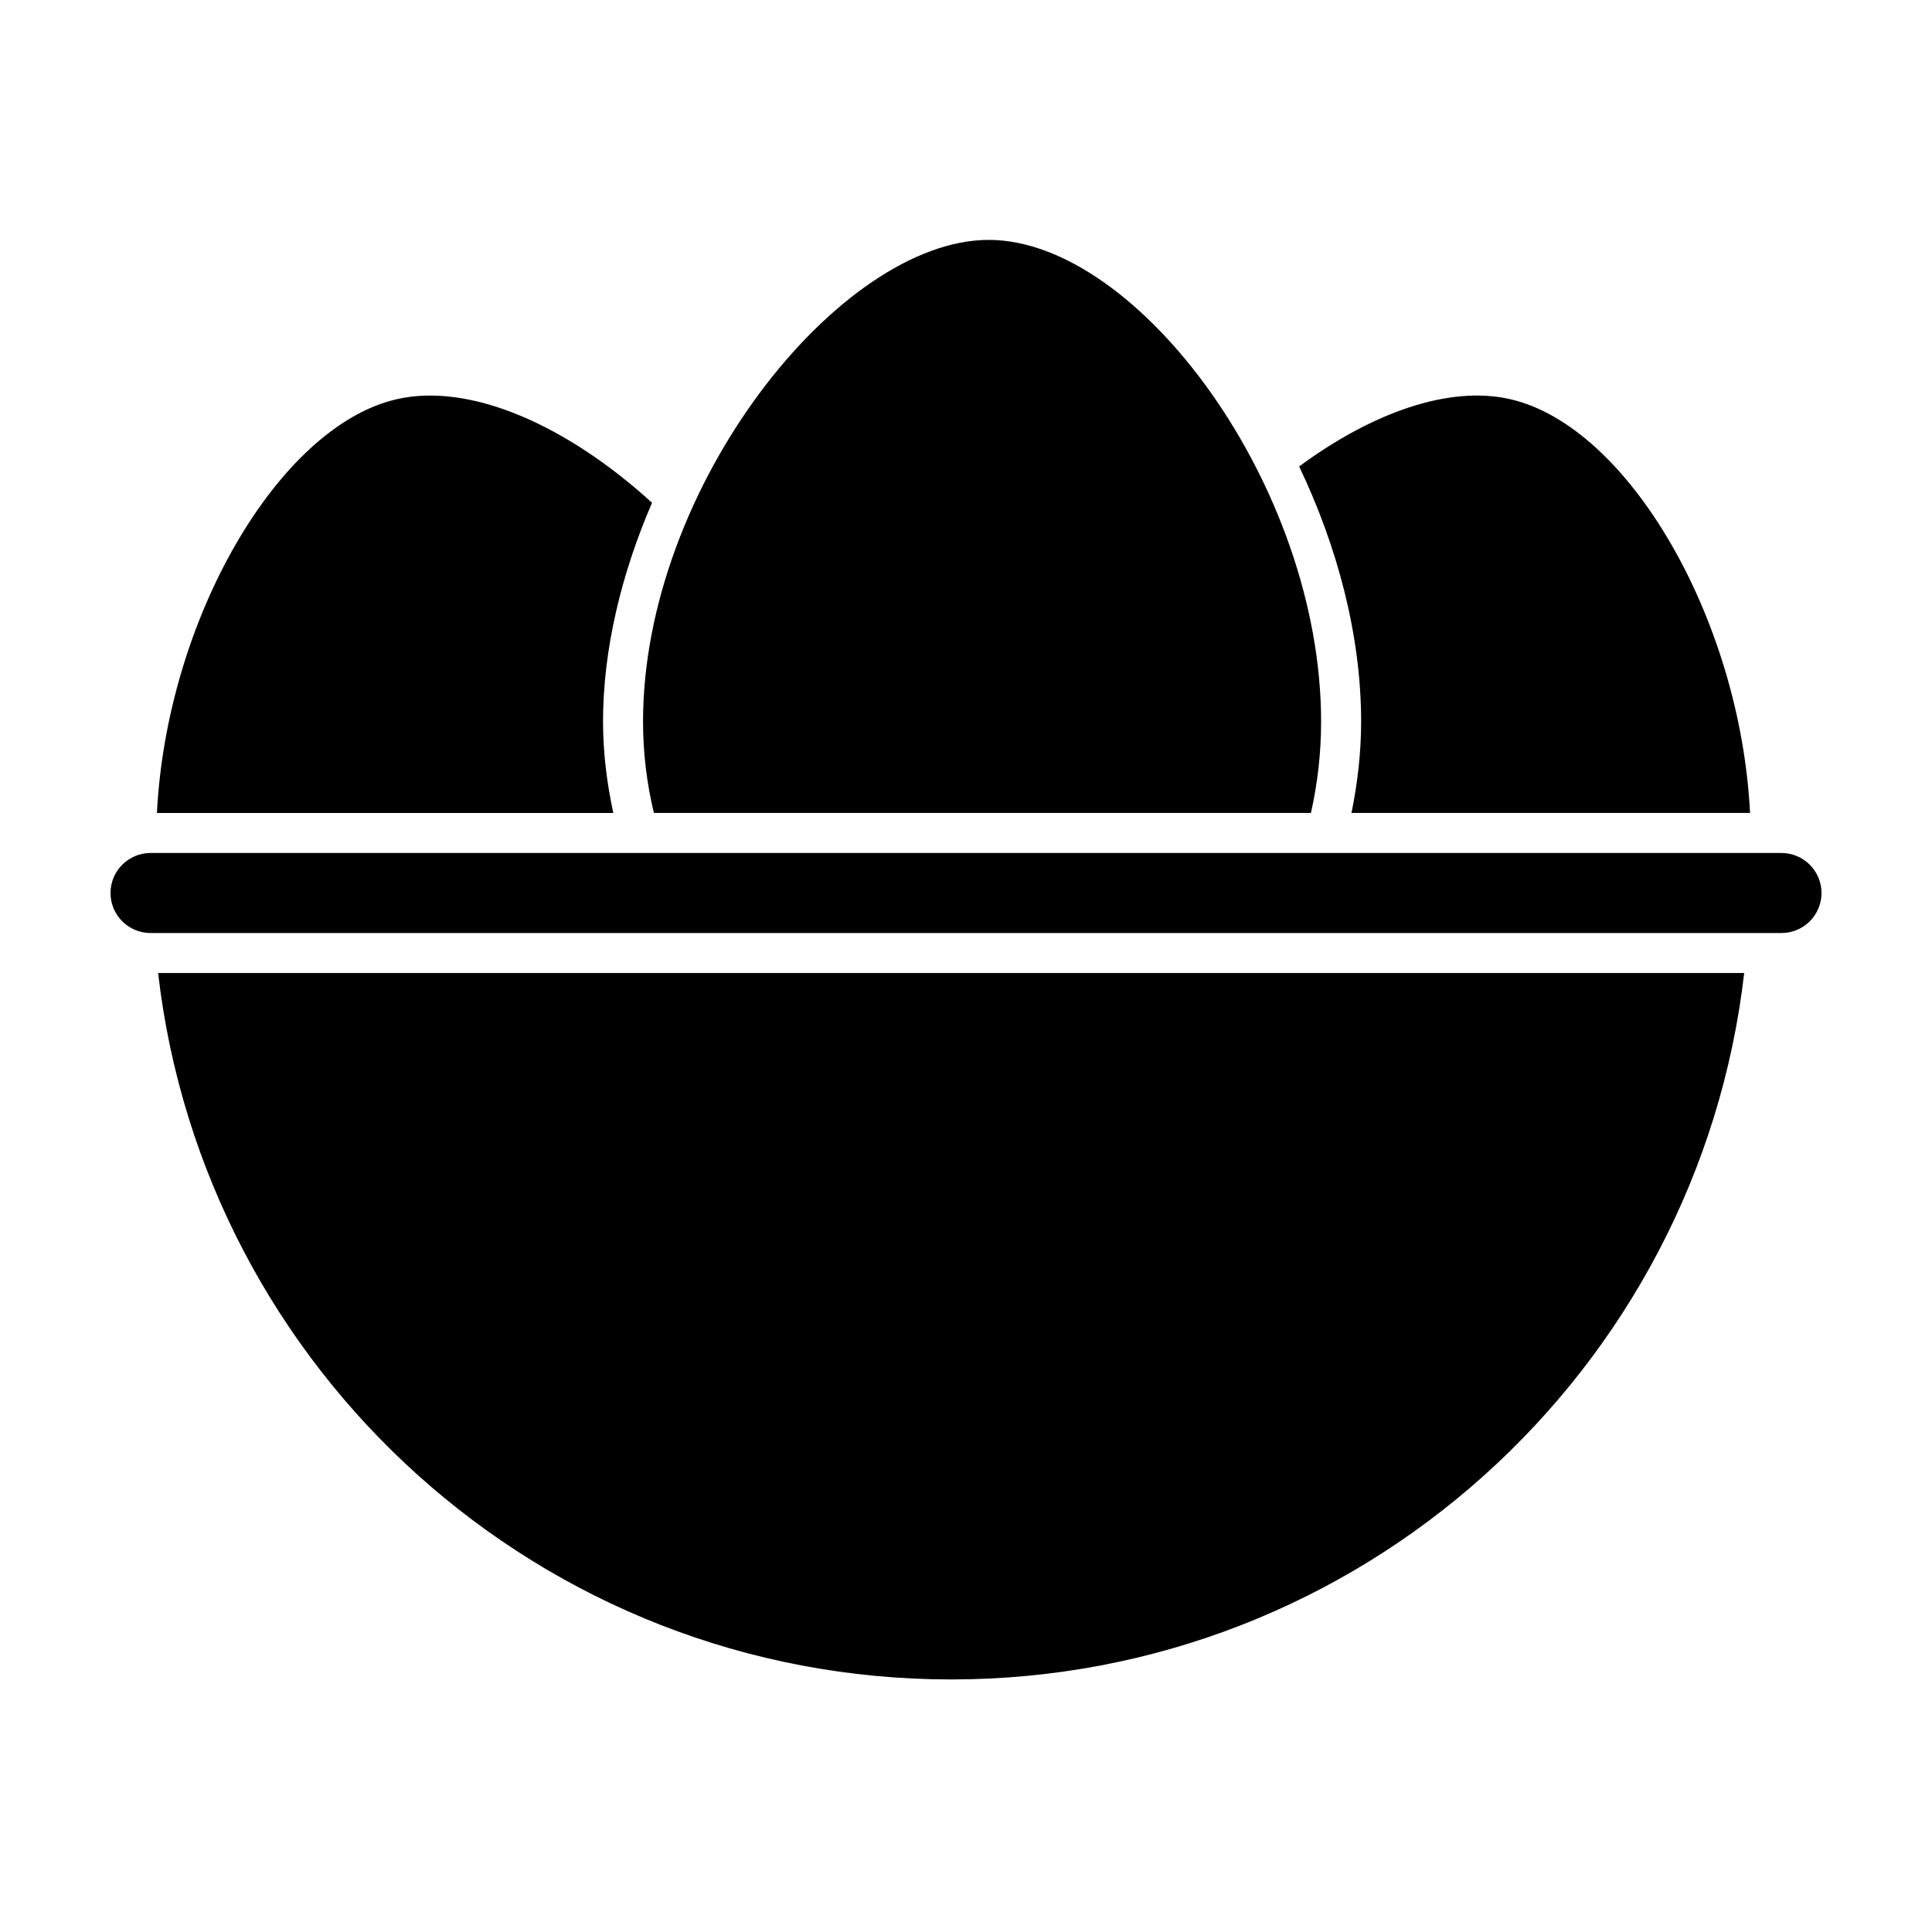
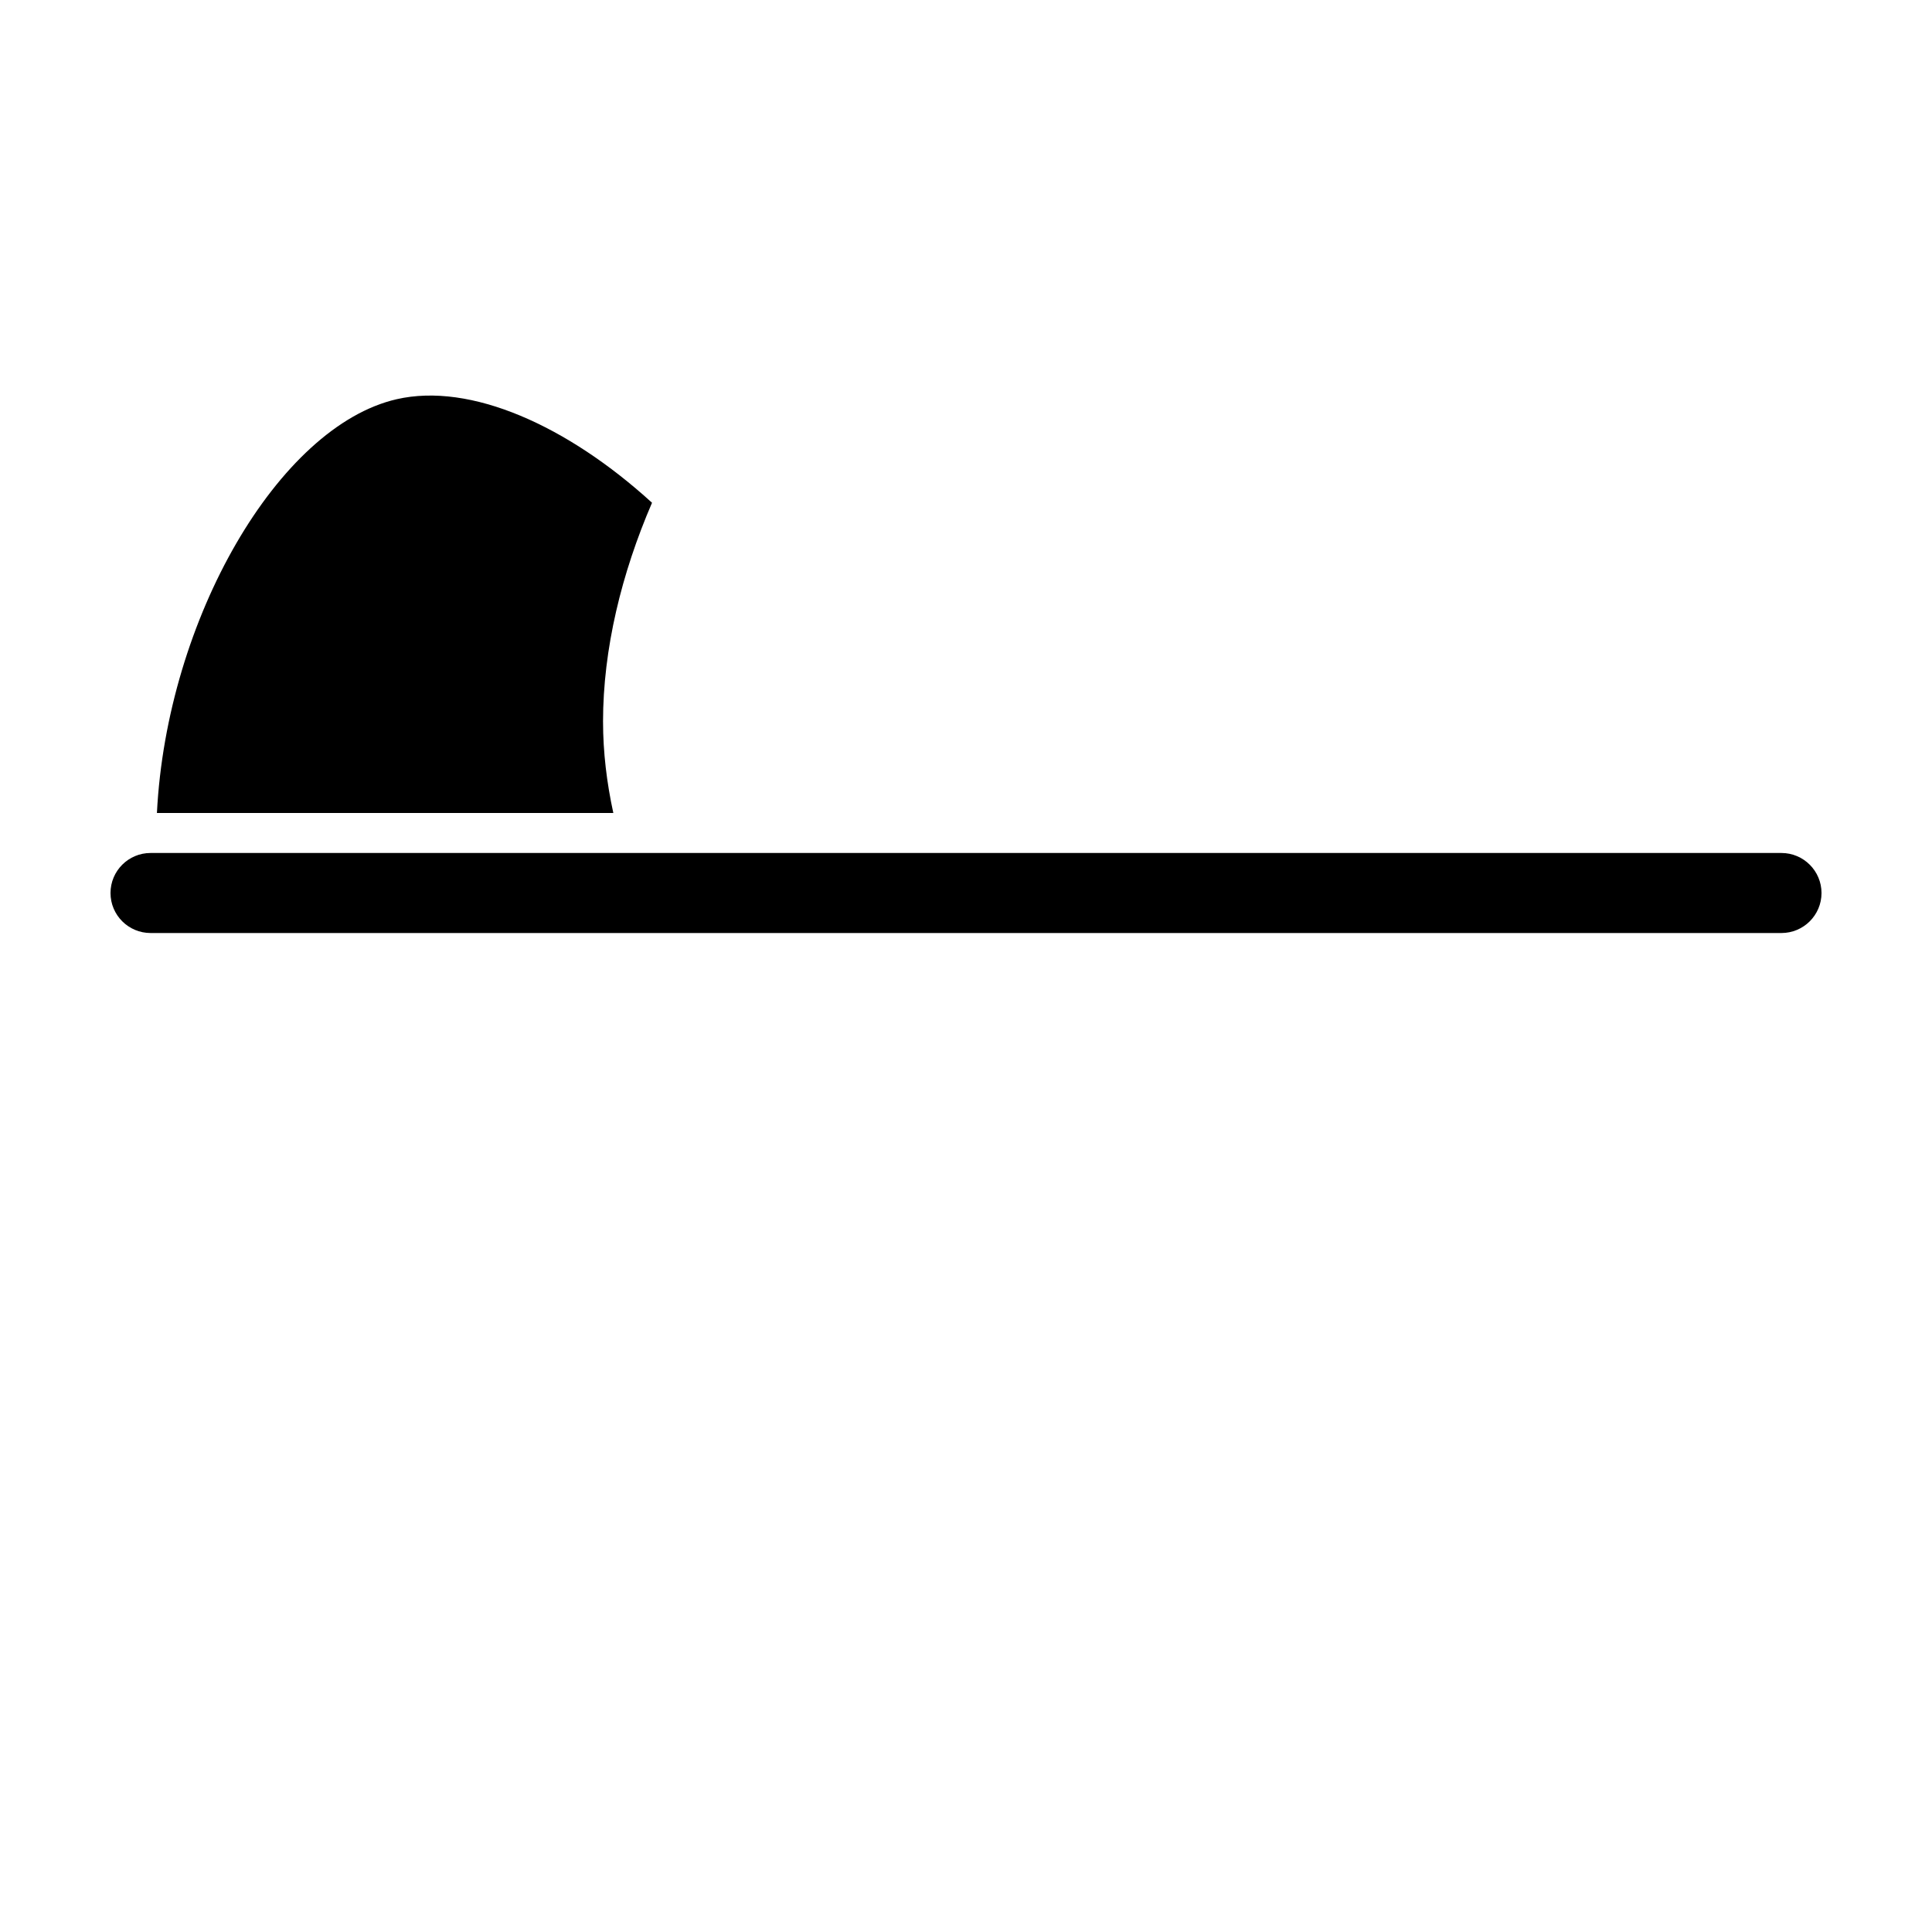
<svg xmlns="http://www.w3.org/2000/svg" fill="#000000" width="800px" height="800px" version="1.1" viewBox="144 144 512 512">
  <g>
-     <path d="m317.29 359.44h174.12c1.699-7.559 2.695-15.594 2.695-24.184 0-62.352-48.578-127.68-88.082-127.68-39.488 0-91.613 65.324-91.613 127.68 0.004 8.586 1.066 16.625 2.879 24.184z" />
    <path d="m303.81 335.26c0-19.281 4.918-39.336 12.984-58.023-22.371-20.41-48.078-31.957-67.707-27.434-31.234 7.195-60.906 58.195-63.5 109.64h120.95c-1.738-7.984-2.723-16.098-2.723-24.184z" />
-     <path d="m502.15 359.44h105.63c-2.594-51.445-32.266-102.44-63.504-109.64-16.27-3.754-36.719 3.594-55.988 17.816 10.102 21.145 16.426 44.754 16.426 67.641-0.004 8.102-0.93 16.211-2.562 24.188z" />
    <path d="m616.1 370.05h-432.2c-5.863 0-10.613 4.754-10.613 10.605 0 5.859 4.75 10.605 10.617 10.605h432.2c5.859 0 10.617-4.746 10.617-10.605-0.008-5.852-4.762-10.605-10.621-10.605z" />
-     <path d="m396.06 589.07c108.63 0 198.02-81.84 210.17-187.21h-420.33c12.148 105.37 101.54 187.21 210.16 187.21z" />
  </g>
</svg>